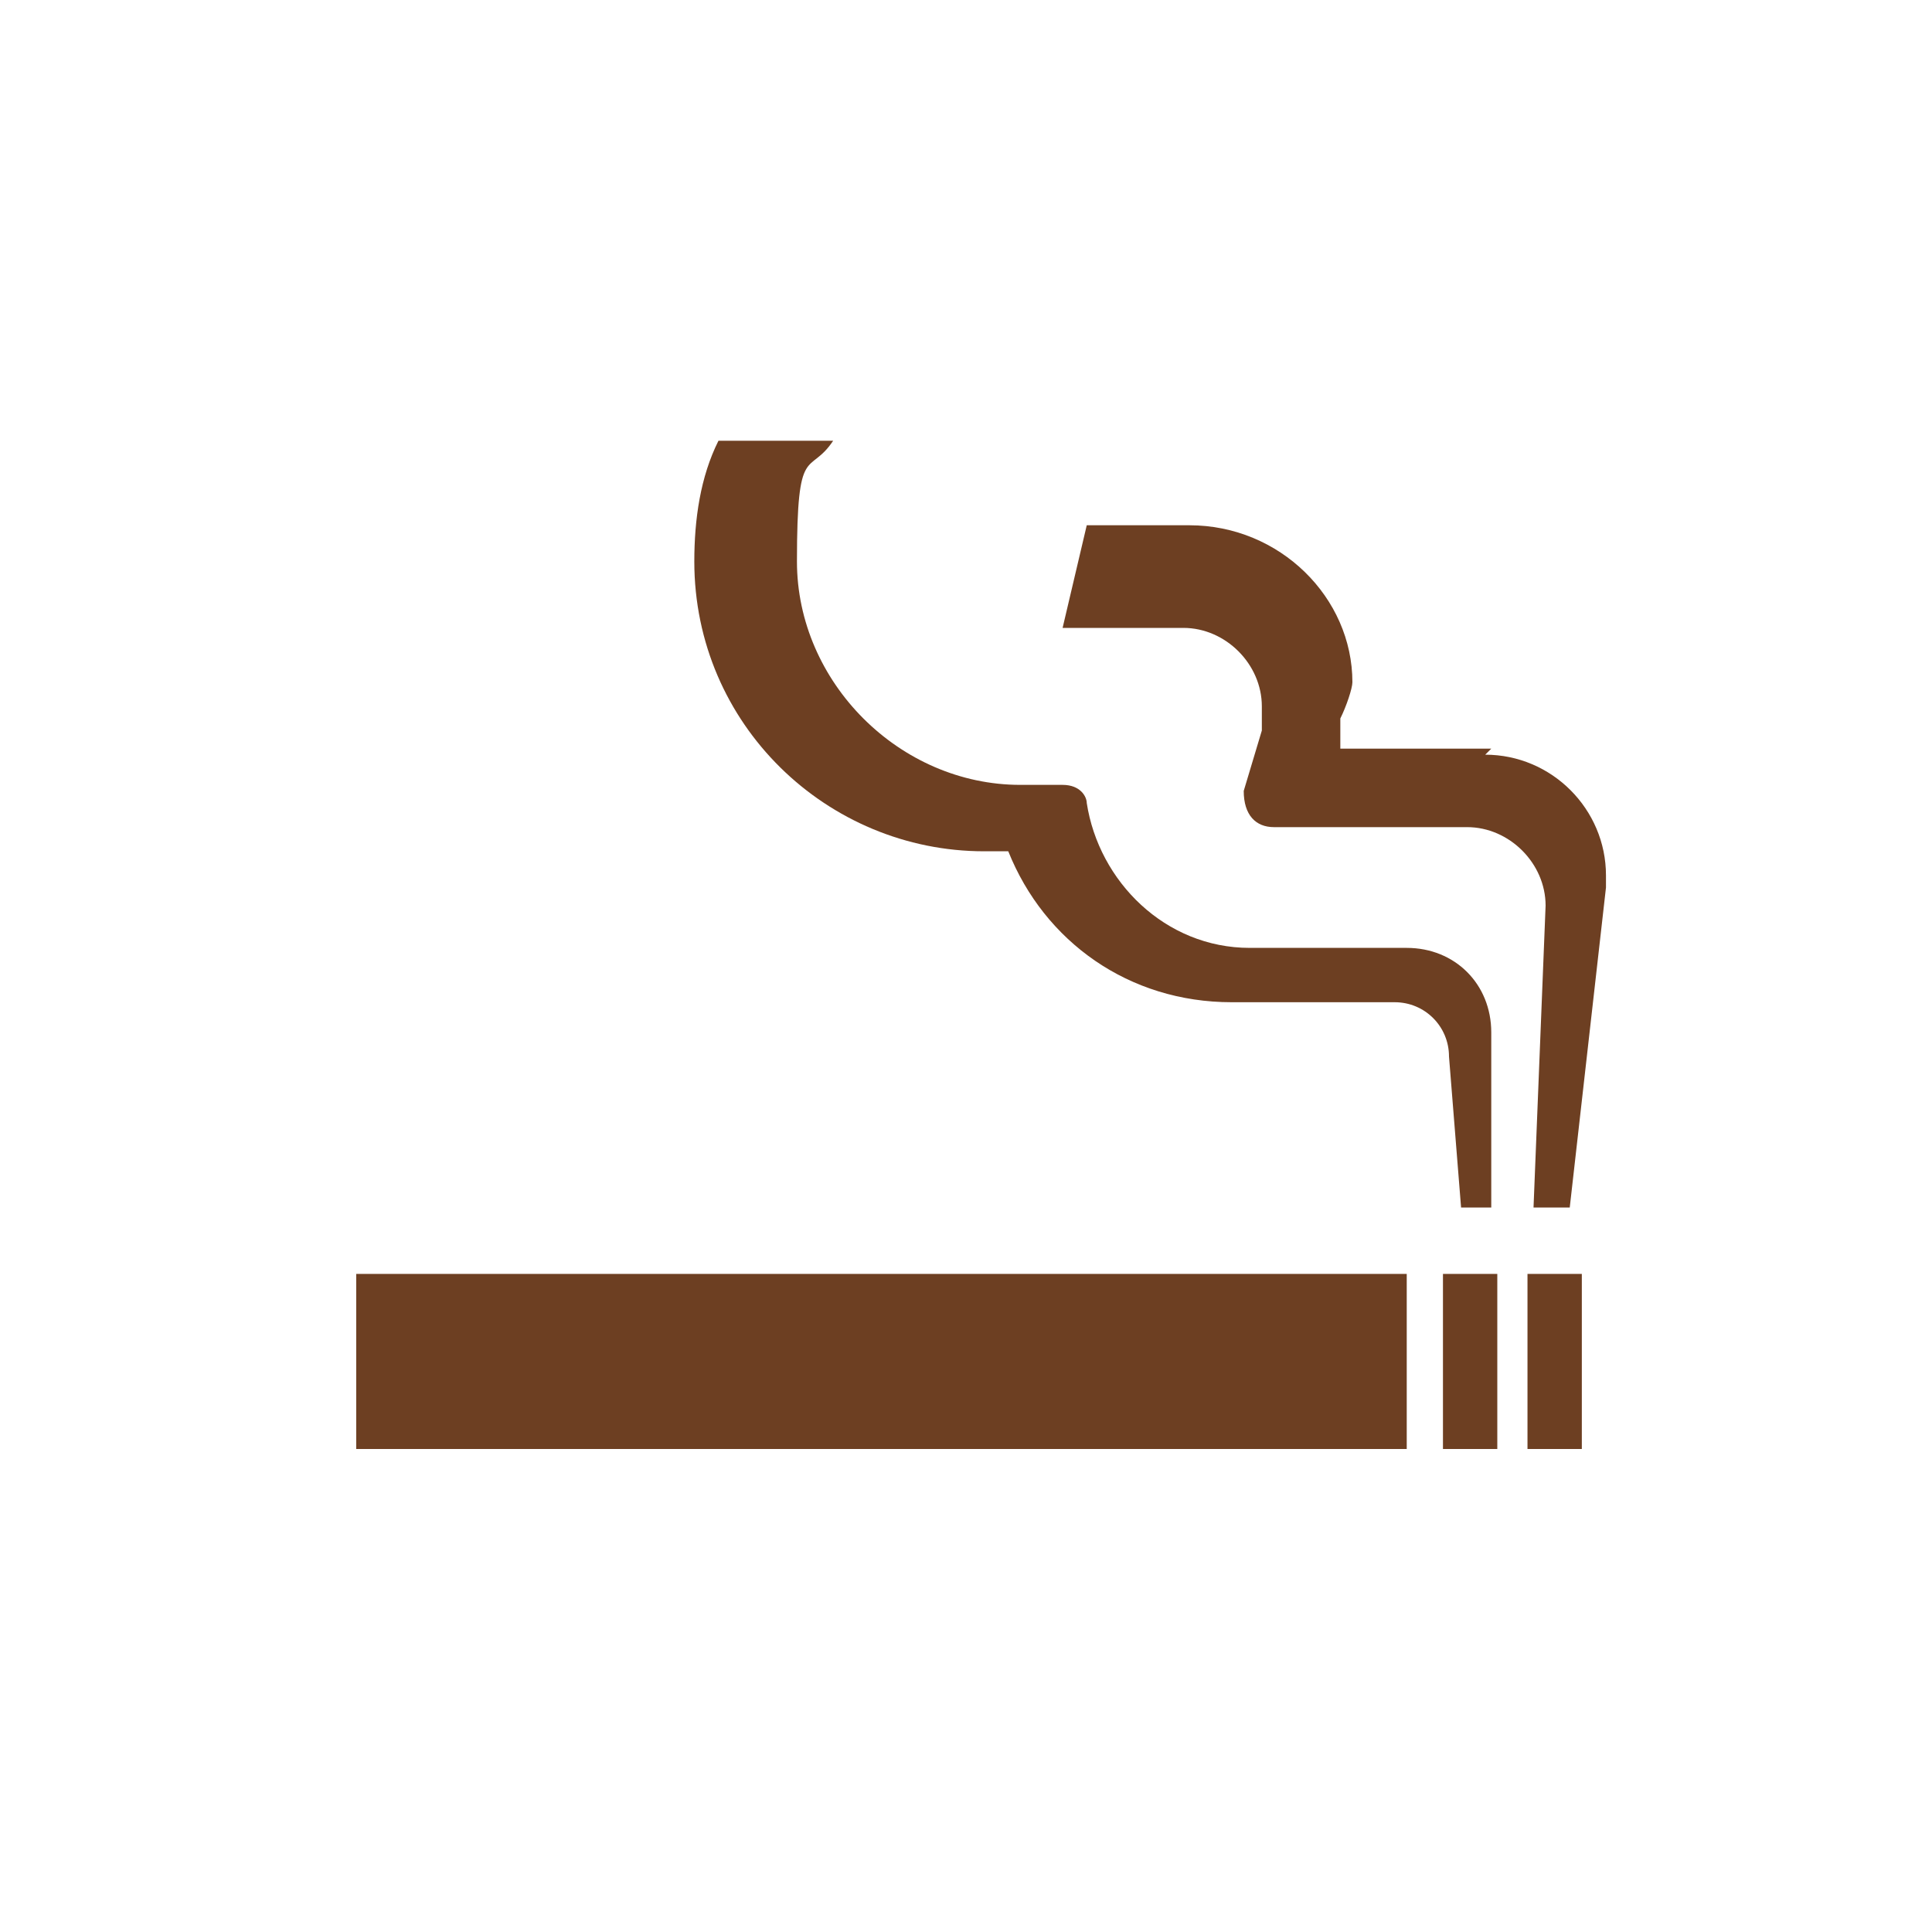
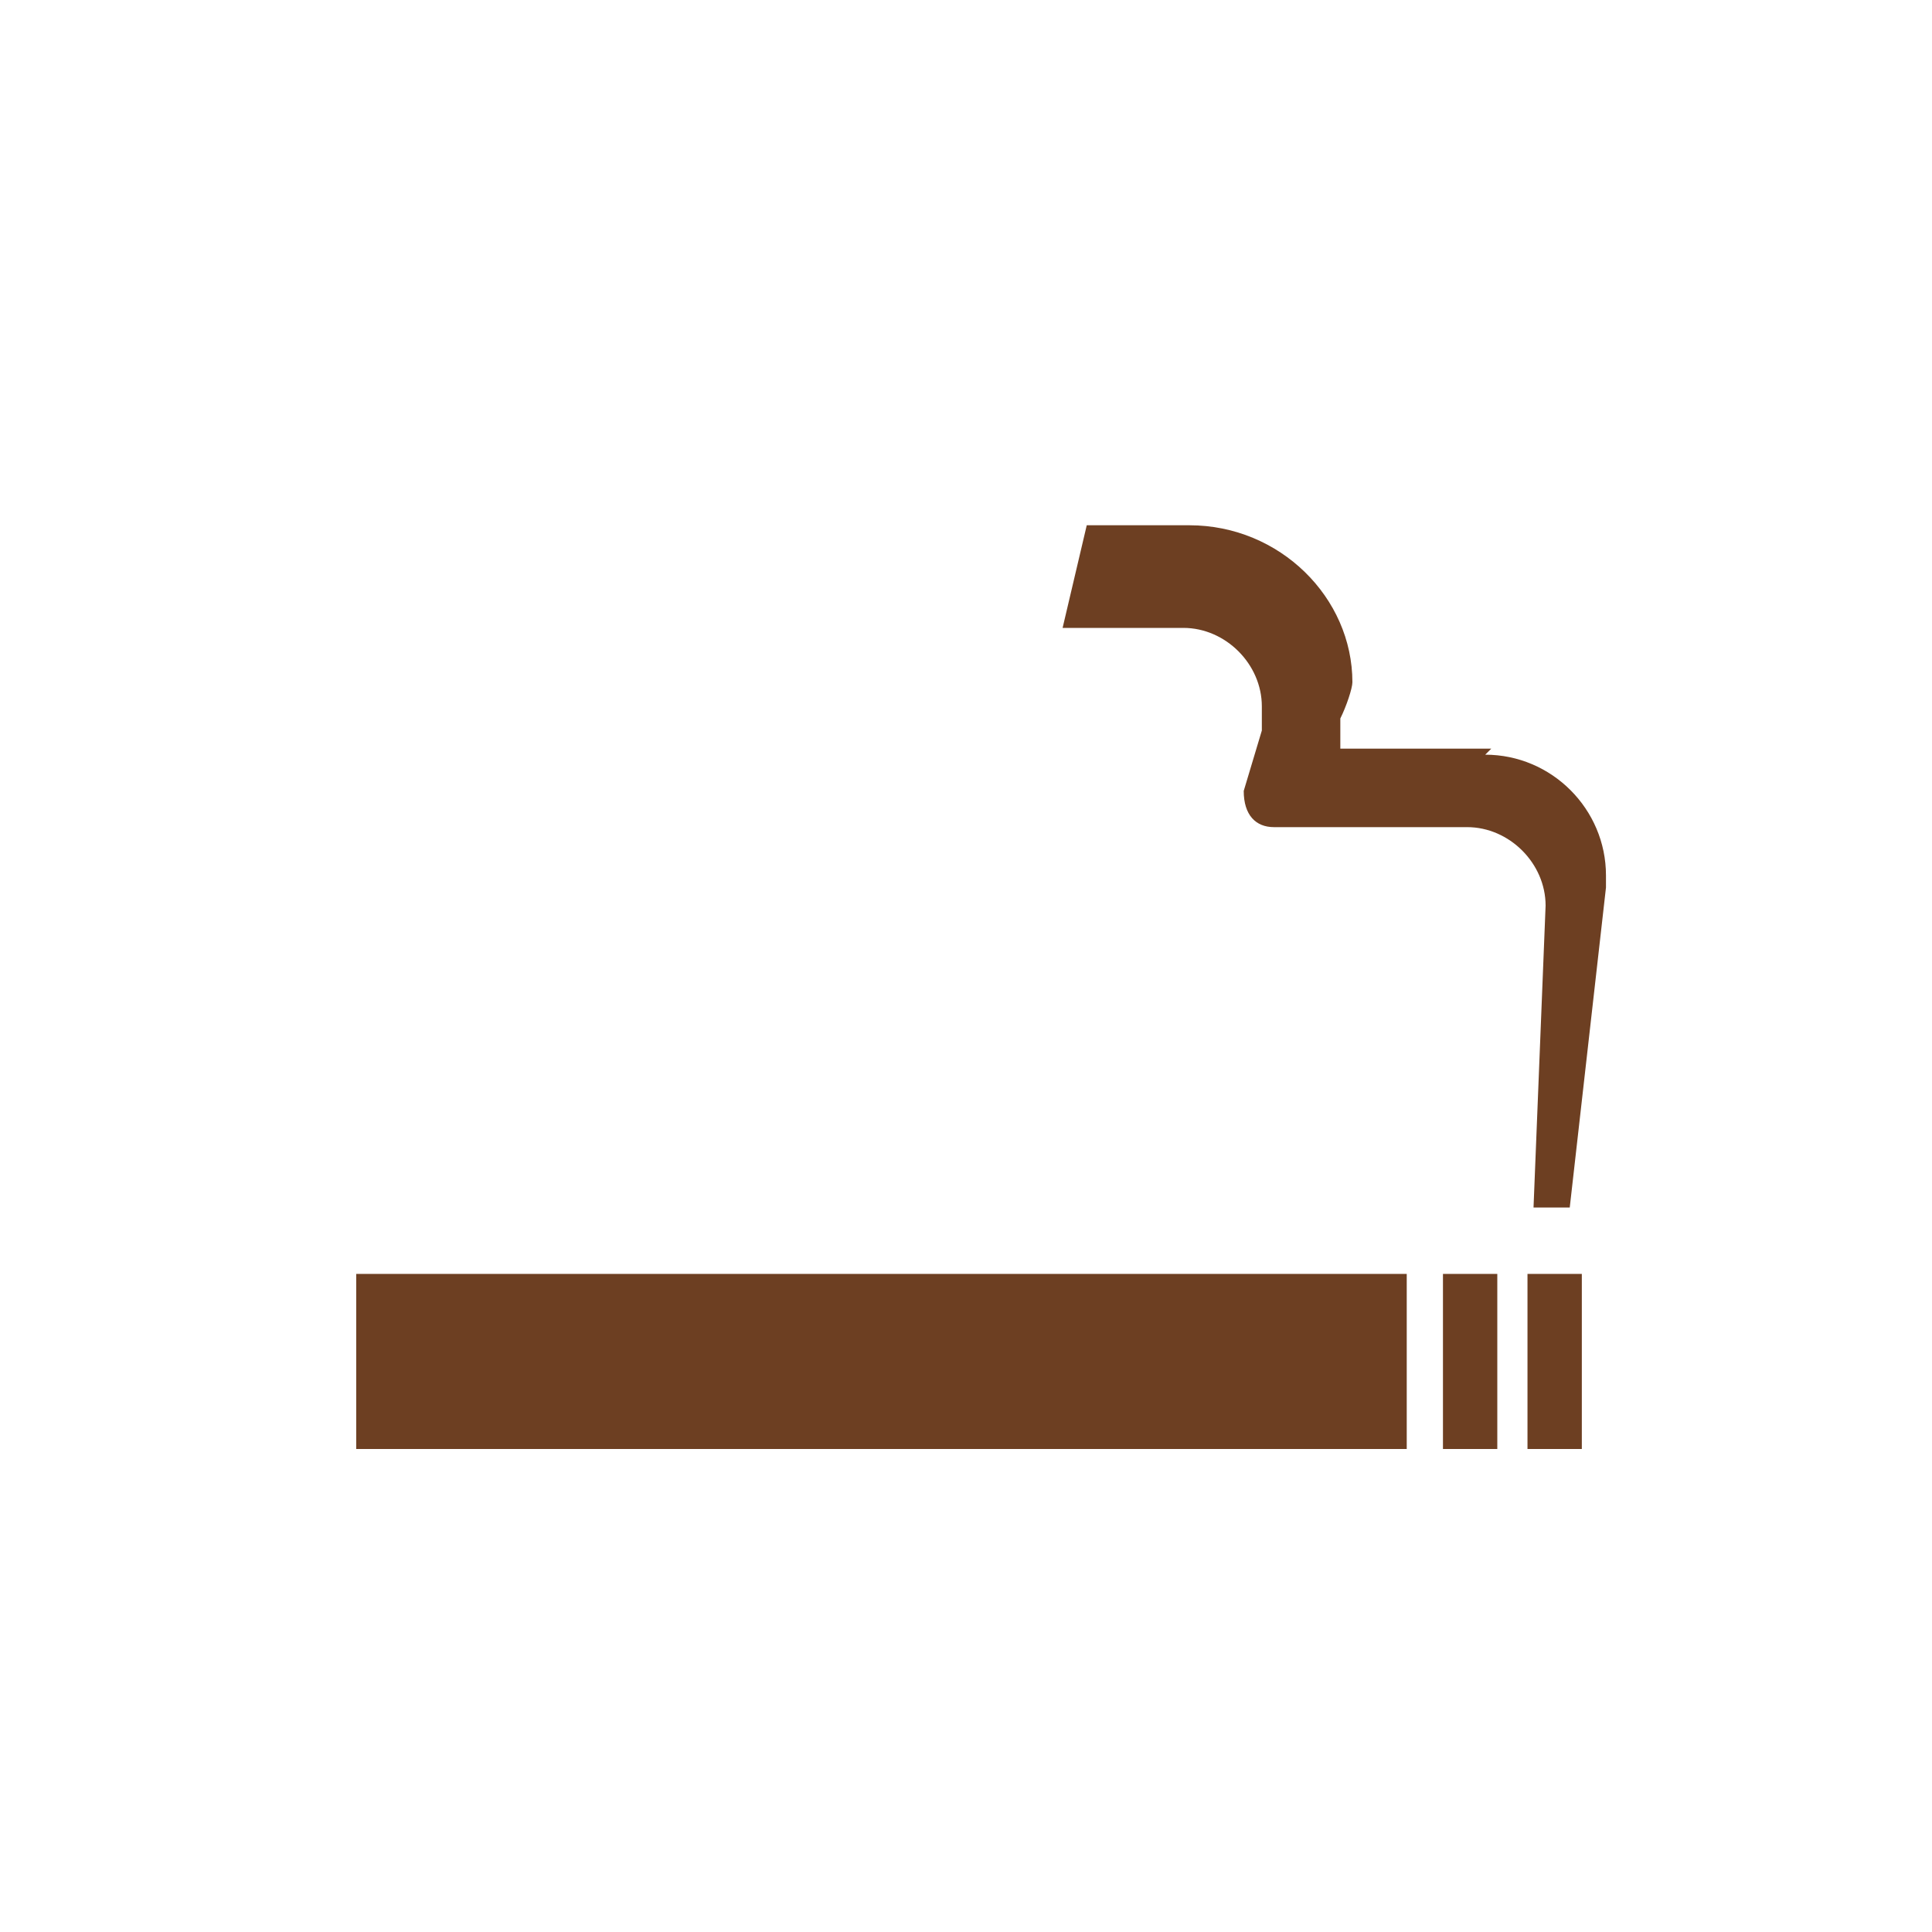
<svg xmlns="http://www.w3.org/2000/svg" id="_レイヤー_1" data-name=" レイヤー 1" version="1.1" viewBox="0 0 32 32">
  <defs>
    <style>
      .cls-1 {
        fill: #6d3f22;
        stroke-width: 0px;
      }
    </style>
  </defs>
  <rect class="cls-1" x="5.9" y="21.1" width="17.4" height="2.9" />
  <rect class="cls-1" x="23.9" y="21.1" width=".9" height="2.9" />
  <rect class="cls-1" x="25.3" y="21.1" width=".9" height="2.9" />
  <path class="cls-1" d="M24.7,12.4h-2.5v-.5c.1-.2.2-.5.2-.6,0-1.4-1.2-2.6-2.7-2.6h-1.7l-.4,1.7h2c.7,0,1.3.6,1.3,1.3s0,.2,0,.4l-.3,1h0c0,.4.2.6.5.6h3.2c.7,0,1.3.6,1.3,1.3s0,0,0,0l-.2,5h.6l.6-5.3v-.2c0-1.1-.9-2-2-2h0Z" />
-   <path class="cls-1" d="M24.3,20h.4v-2.9c0-.8-.6-1.4-1.4-1.4h-2.6c-1.4,0-2.5-1.1-2.7-2.4,0-.1-.1-.3-.4-.3h-.7c-2,0-3.7-1.7-3.7-3.7s.2-1.4.6-2h-1.9c-.3.6-.4,1.3-.4,2,0,2.7,2.2,4.8,4.8,4.8h.4c.6,1.5,2,2.5,3.7,2.5h2.7c.5,0,.9.4.9.9,0,0,.2,2.5.2,2.5Z" />
</svg>